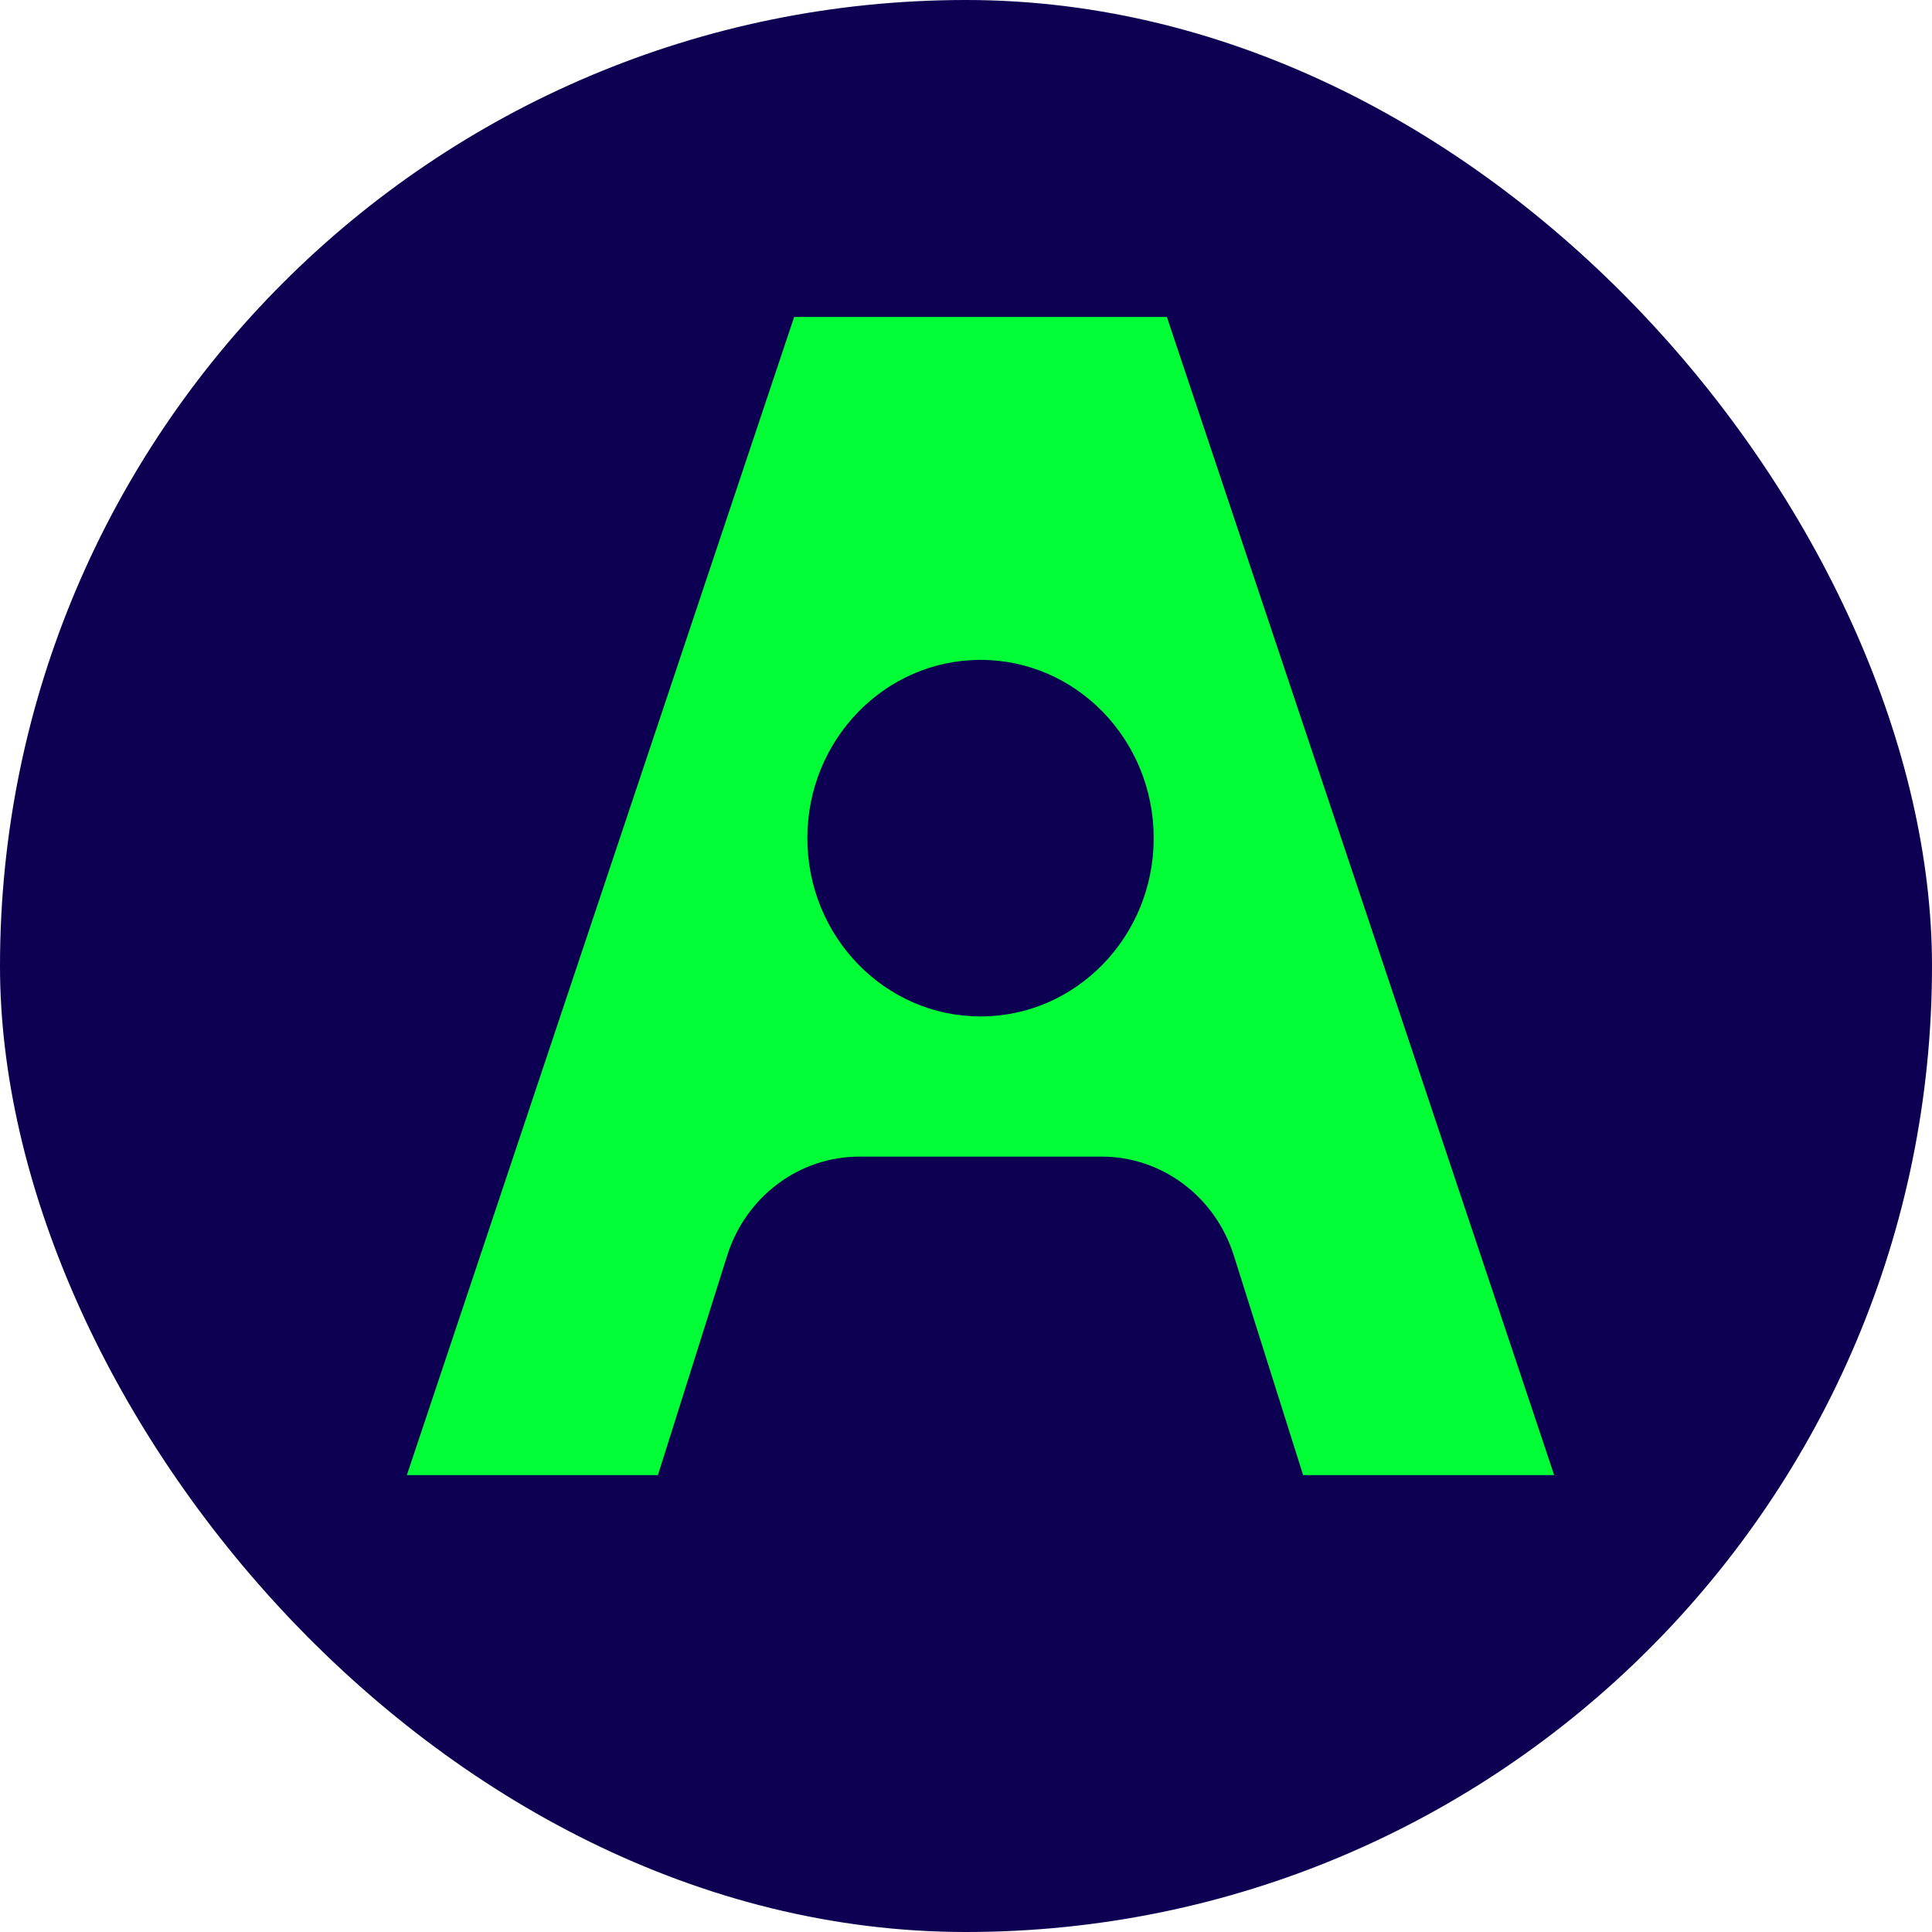
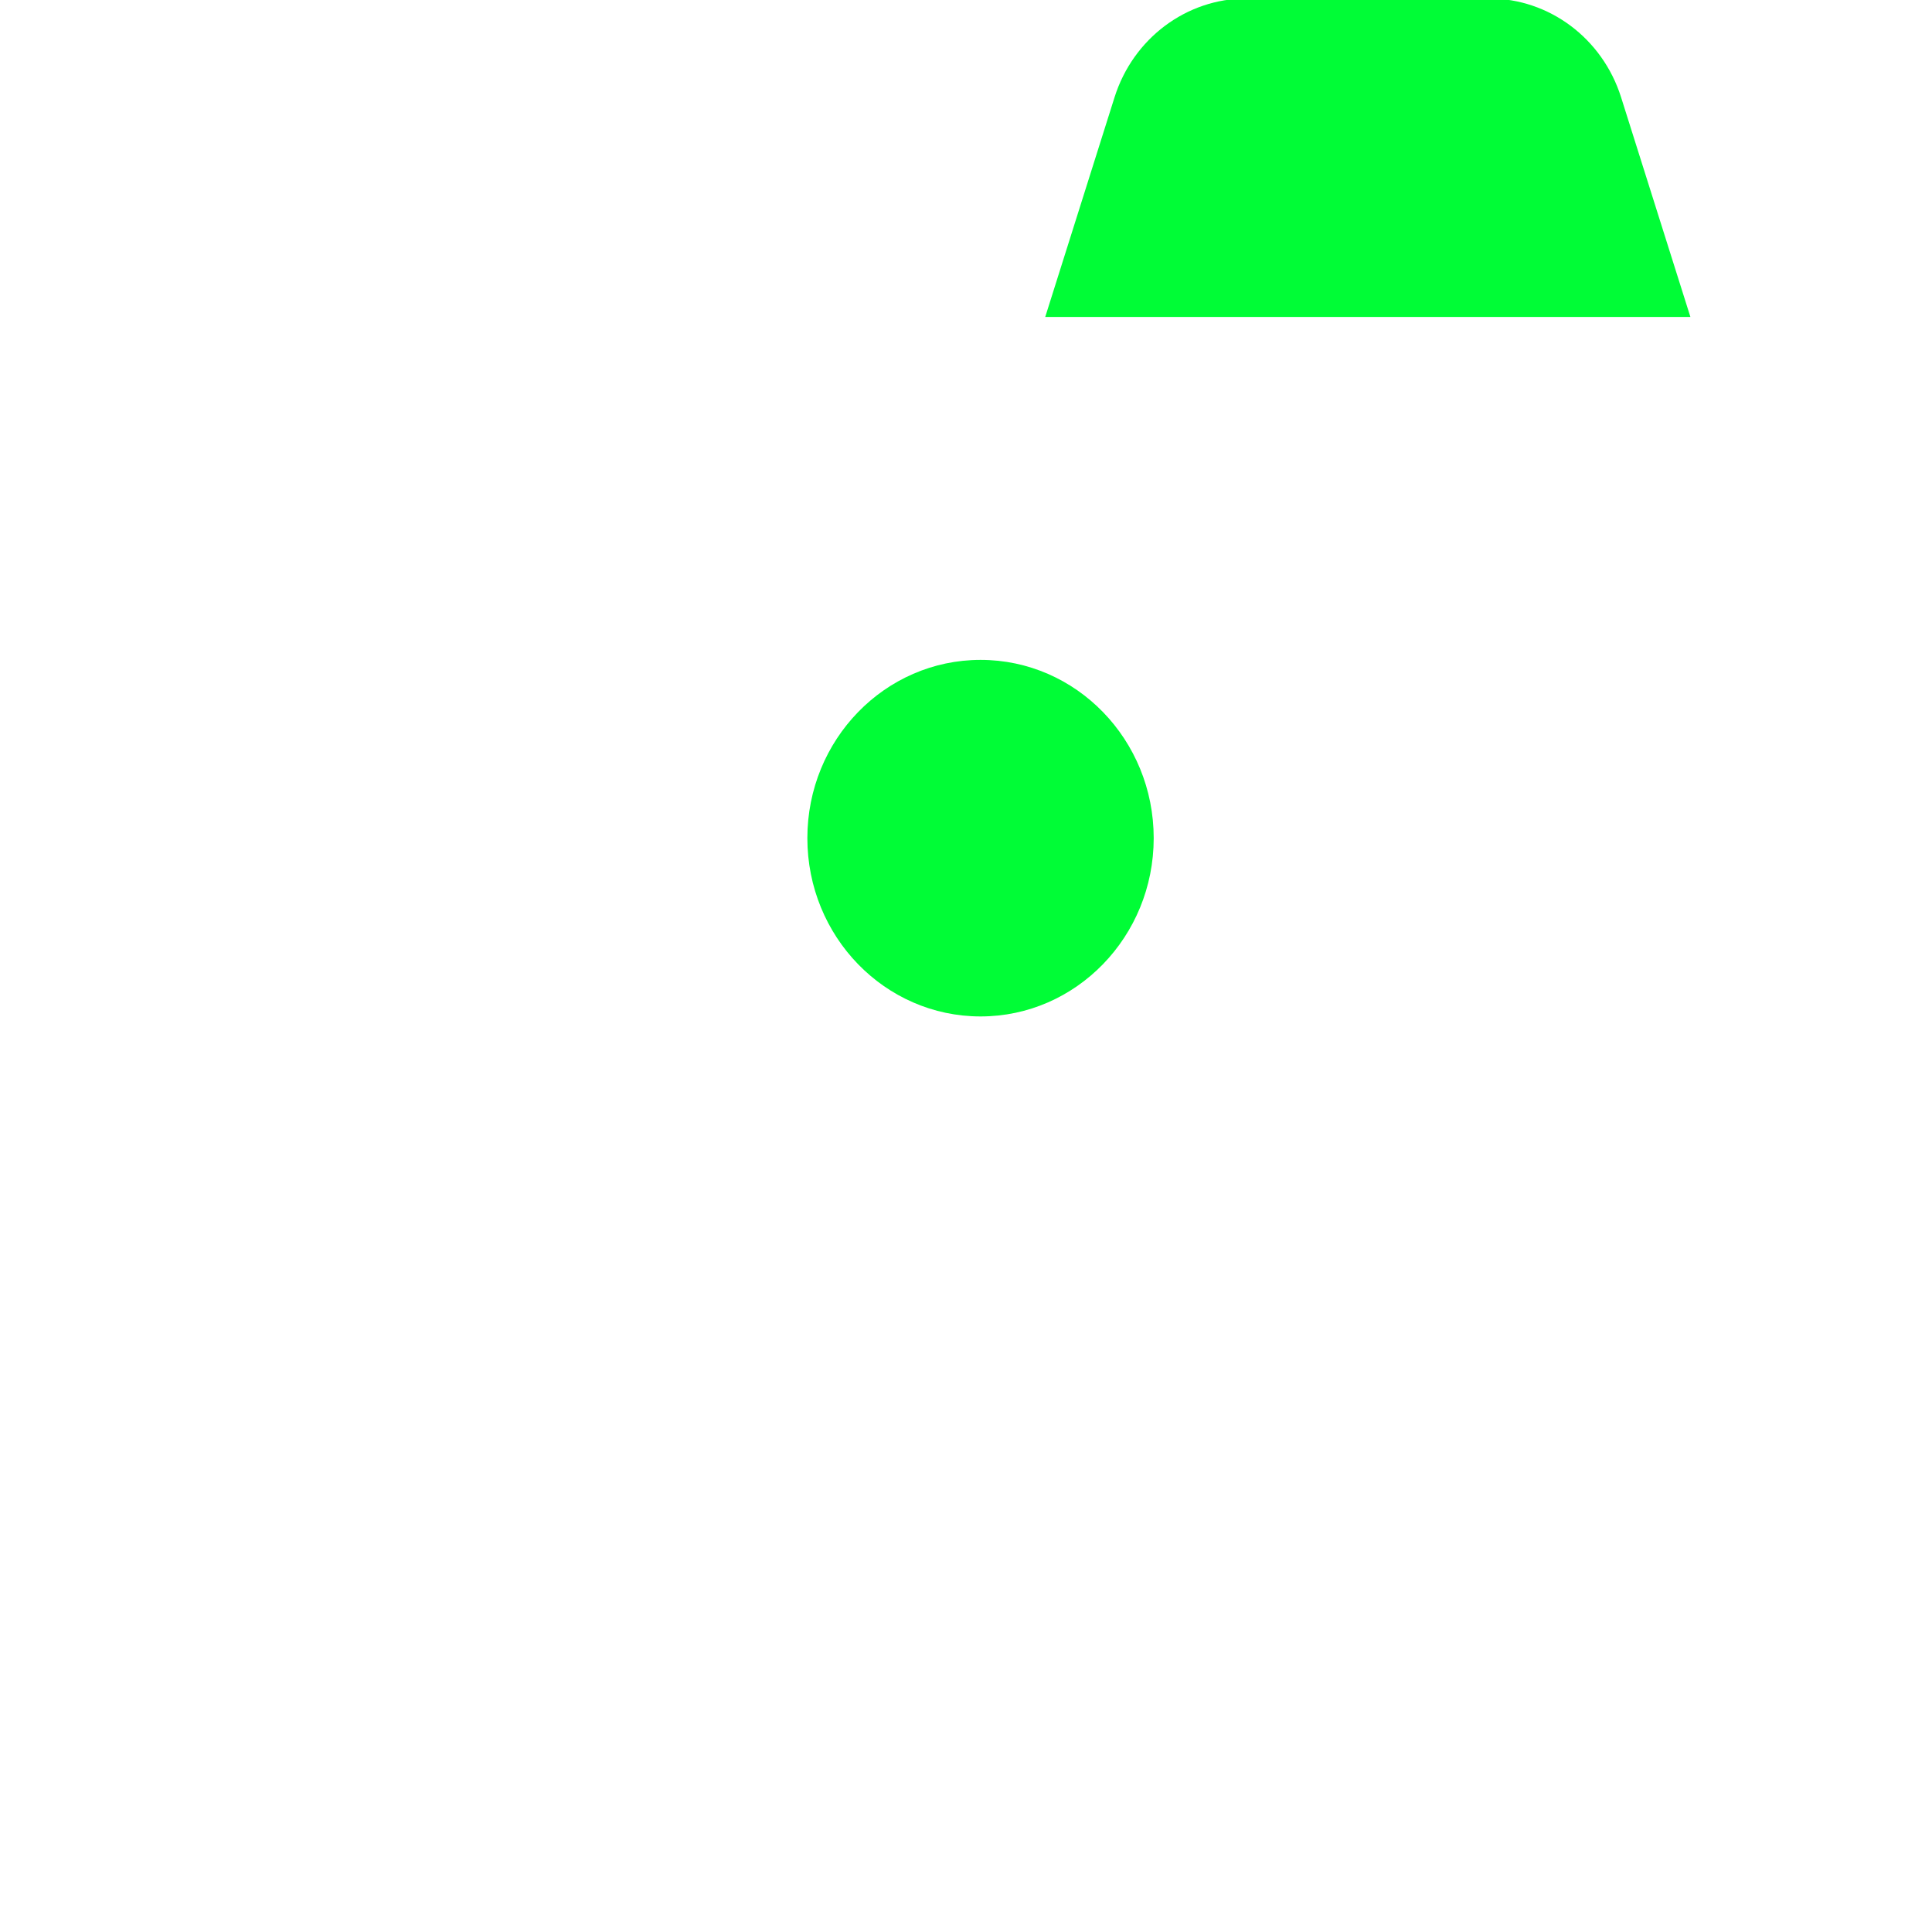
<svg xmlns="http://www.w3.org/2000/svg" width="512" height="512" fill="none">
-   <rect width="512" height="512" rx="256" fill="#0D0053" />
-   <path fill-rule="evenodd" clip-rule="evenodd" d="M309.236 84h-98.778L107.82 390.917h66.536l18.371-58.219c4.932-15.614 19.056-26.181 34.998-26.181h64.244c15.941 0 30.066 10.567 34.997 26.181l18.371 58.219h66.536L309.236 84zm-49.374 185.366c-25.354 0-45.903-21.157-45.903-47.25 0-26.094 20.549-47.241 45.903-47.241s45.882 21.157 45.882 47.241c0 26.083-20.548 47.25-45.882 47.25z" fill="#00FD36" />
+   <path fill-rule="evenodd" clip-rule="evenodd" d="M309.236 84h-98.778h66.536l18.371-58.219c4.932-15.614 19.056-26.181 34.998-26.181h64.244c15.941 0 30.066 10.567 34.997 26.181l18.371 58.219h66.536L309.236 84zm-49.374 185.366c-25.354 0-45.903-21.157-45.903-47.25 0-26.094 20.549-47.241 45.903-47.241s45.882 21.157 45.882 47.241c0 26.083-20.548 47.25-45.882 47.25z" fill="#00FD36" />
</svg>